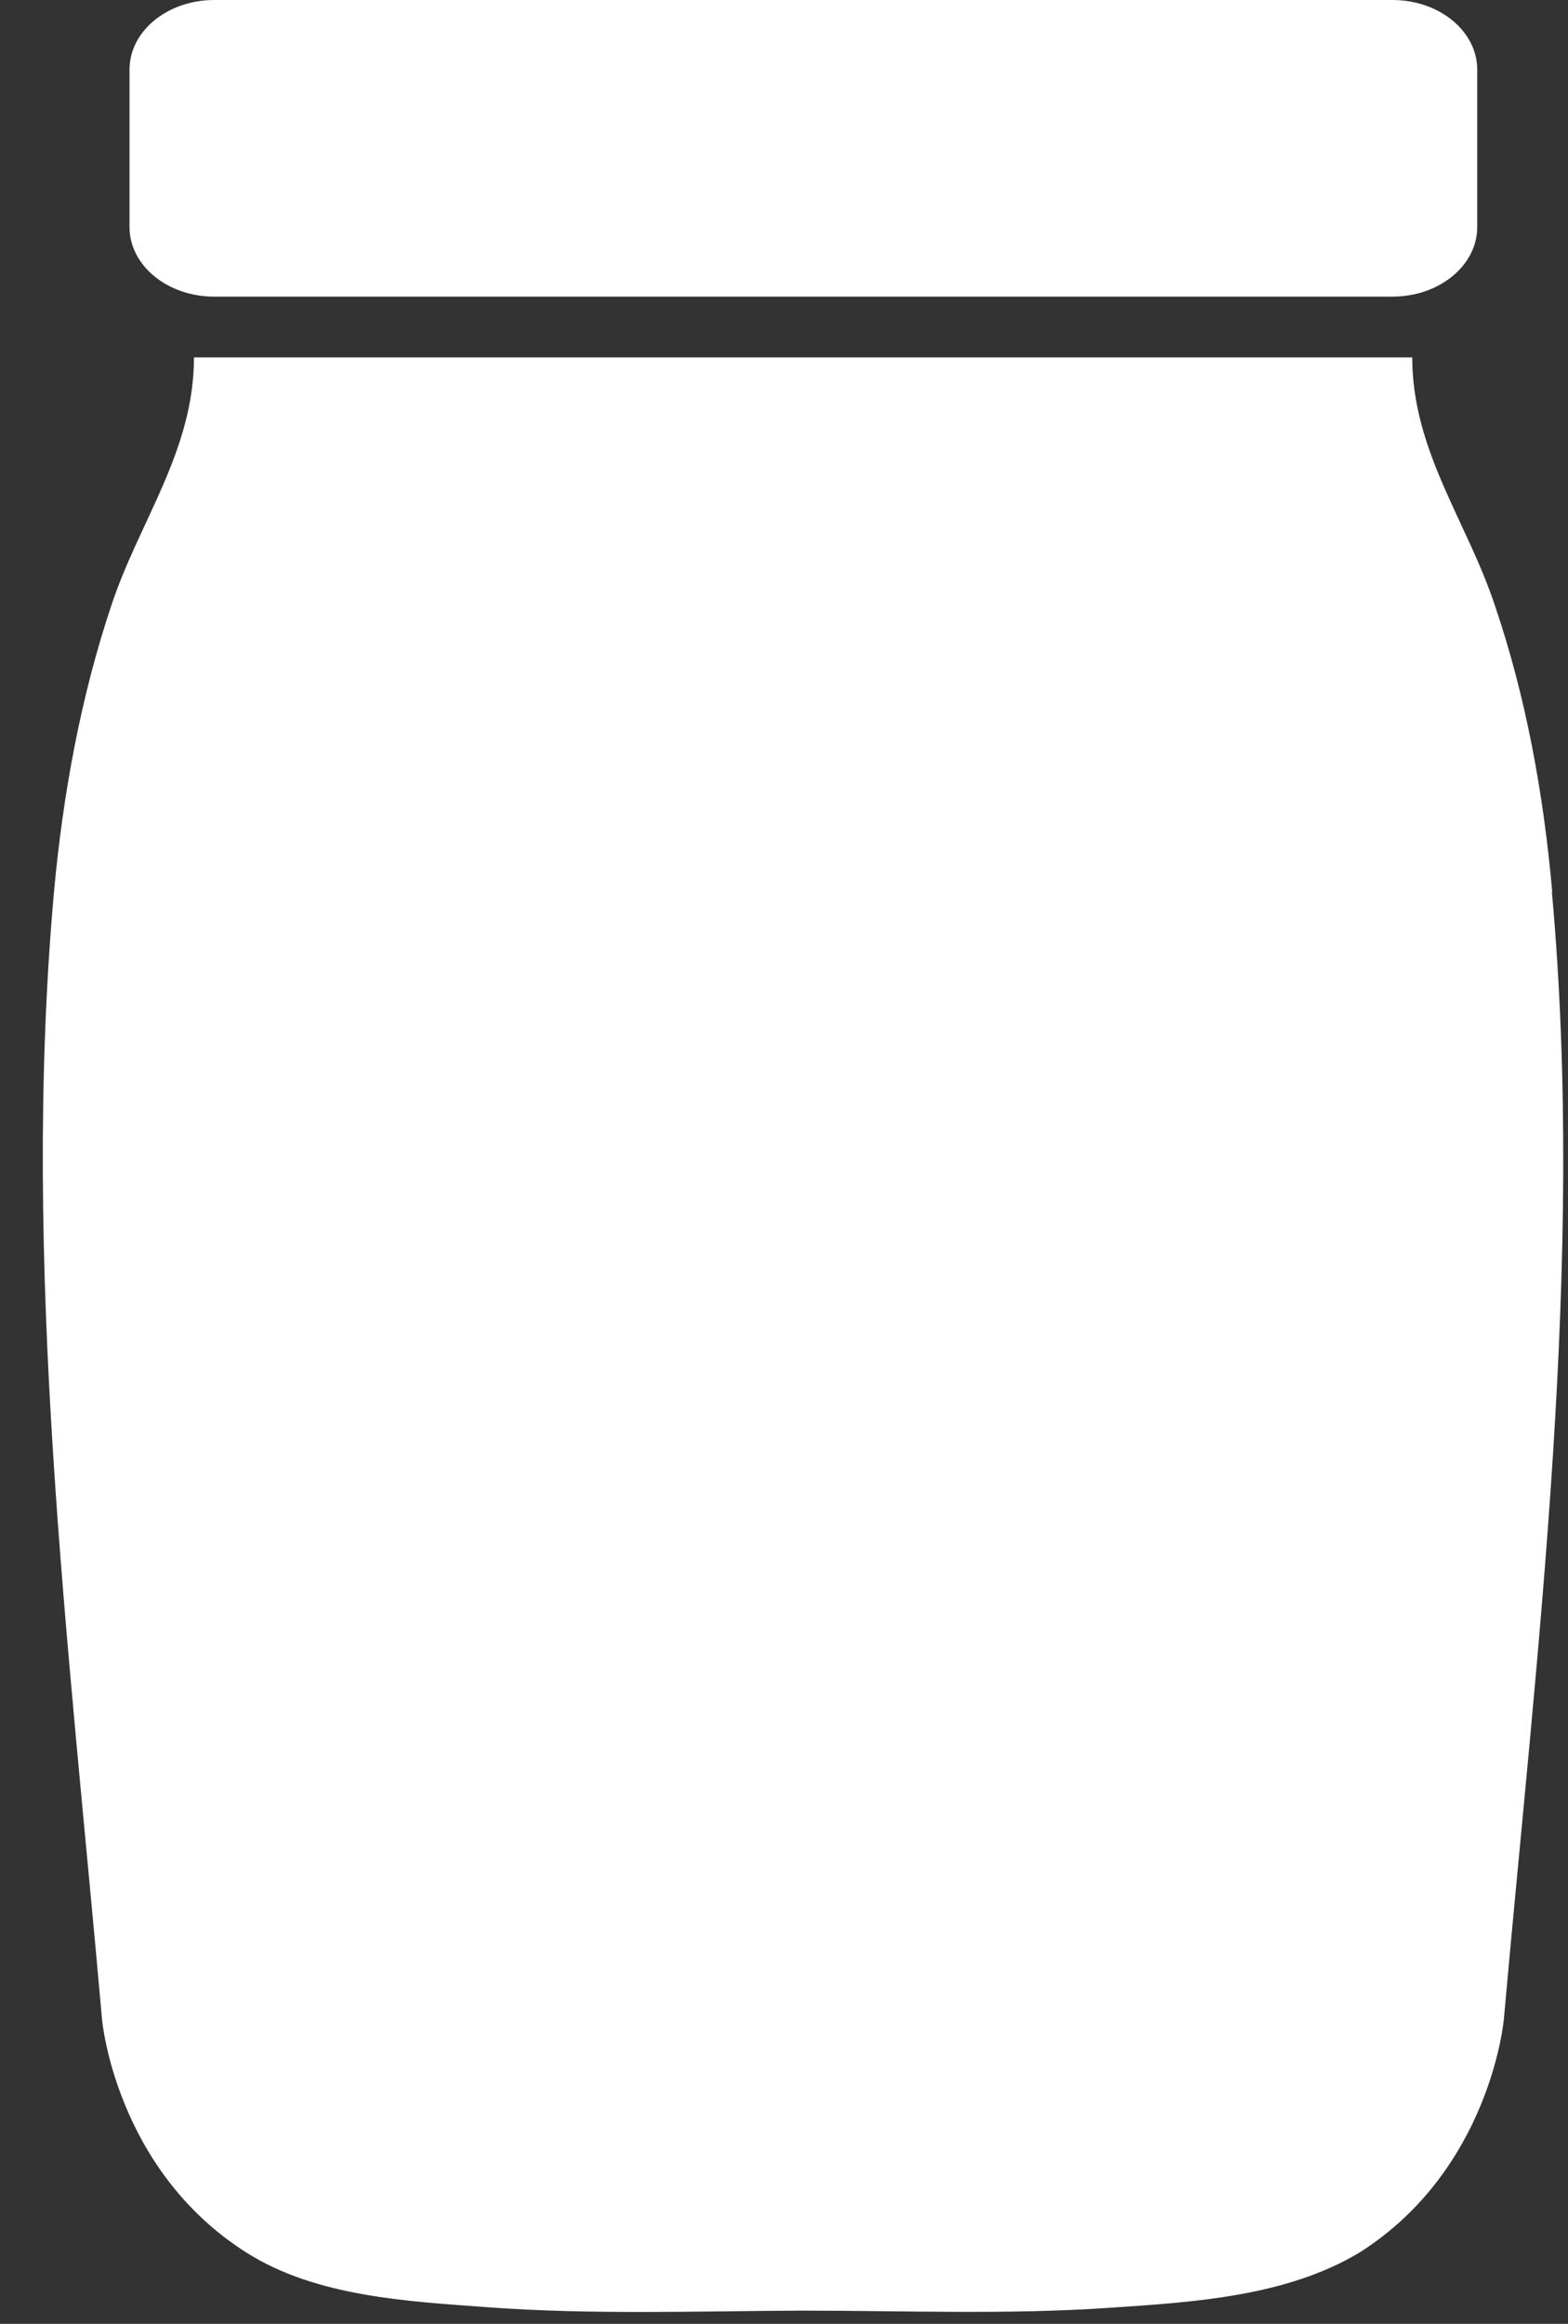
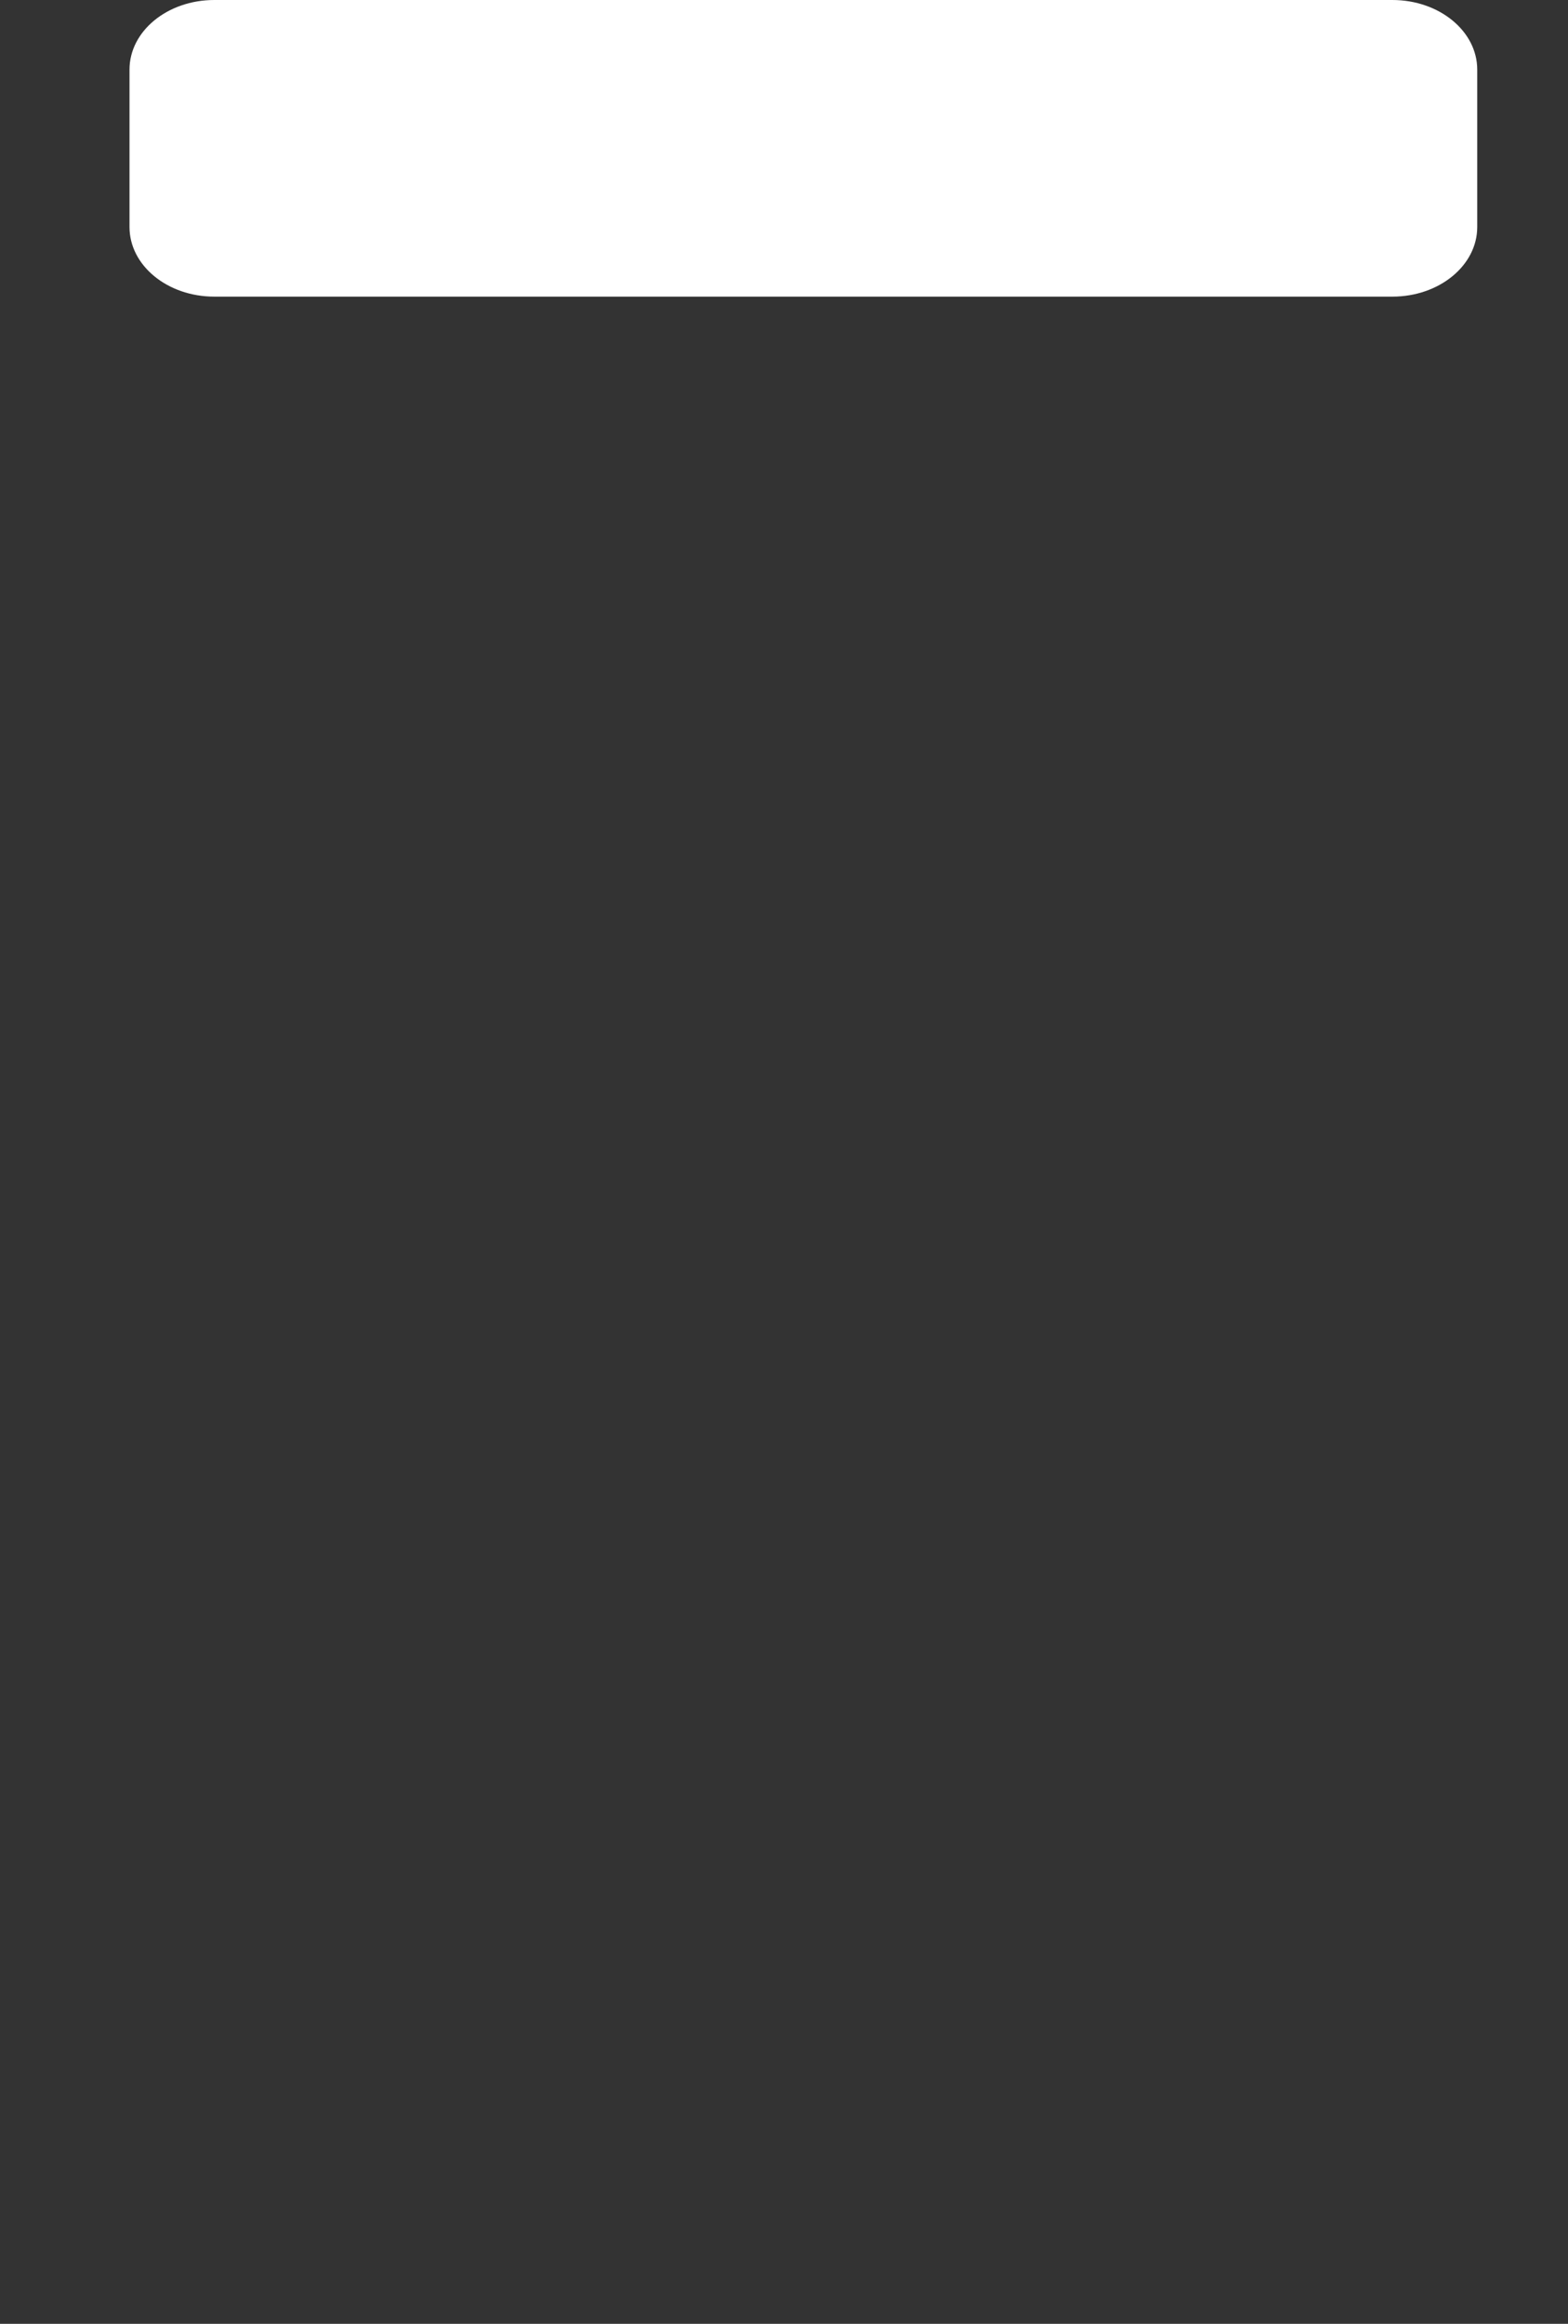
<svg xmlns="http://www.w3.org/2000/svg" width="27" height="40" viewBox="0 0 27 40" fill="none">
  <rect x="0" y="0" width="27" height="40" fill="#333333" stroke="none" />
  <path d="M3.69 5.106H23.976C24.784 5.106 25.437 4.569 25.437 3.908V1.198C25.437 0.537 24.784 0 23.976 0H3.69C2.882 0 2.23 0.537 2.23 1.198V3.908C2.23 4.569 2.882 5.106 3.69 5.106Z" fill="white" />
-   <path d="M26.728 15.347C26.58 13.669 26.276 11.992 25.739 10.416C25.255 8.963 24.318 7.757 24.318 6.152H3.34C3.34 7.757 2.403 8.963 1.919 10.416C1.389 11.999 1.085 13.669 0.93 15.347C0.355 21.761 1.195 28.378 1.757 34.762C1.757 34.762 1.983 37.34 4.239 38.771C5.447 39.541 7.05 39.614 8.401 39.715C10.197 39.846 12 39.781 13.797 39.773C15.568 39.773 17.358 39.846 19.122 39.723C20.531 39.628 22.146 39.534 23.413 38.771C25.668 37.34 25.895 34.762 25.895 34.762C26.463 28.378 27.303 21.761 26.722 15.347" fill="white" />
</svg>